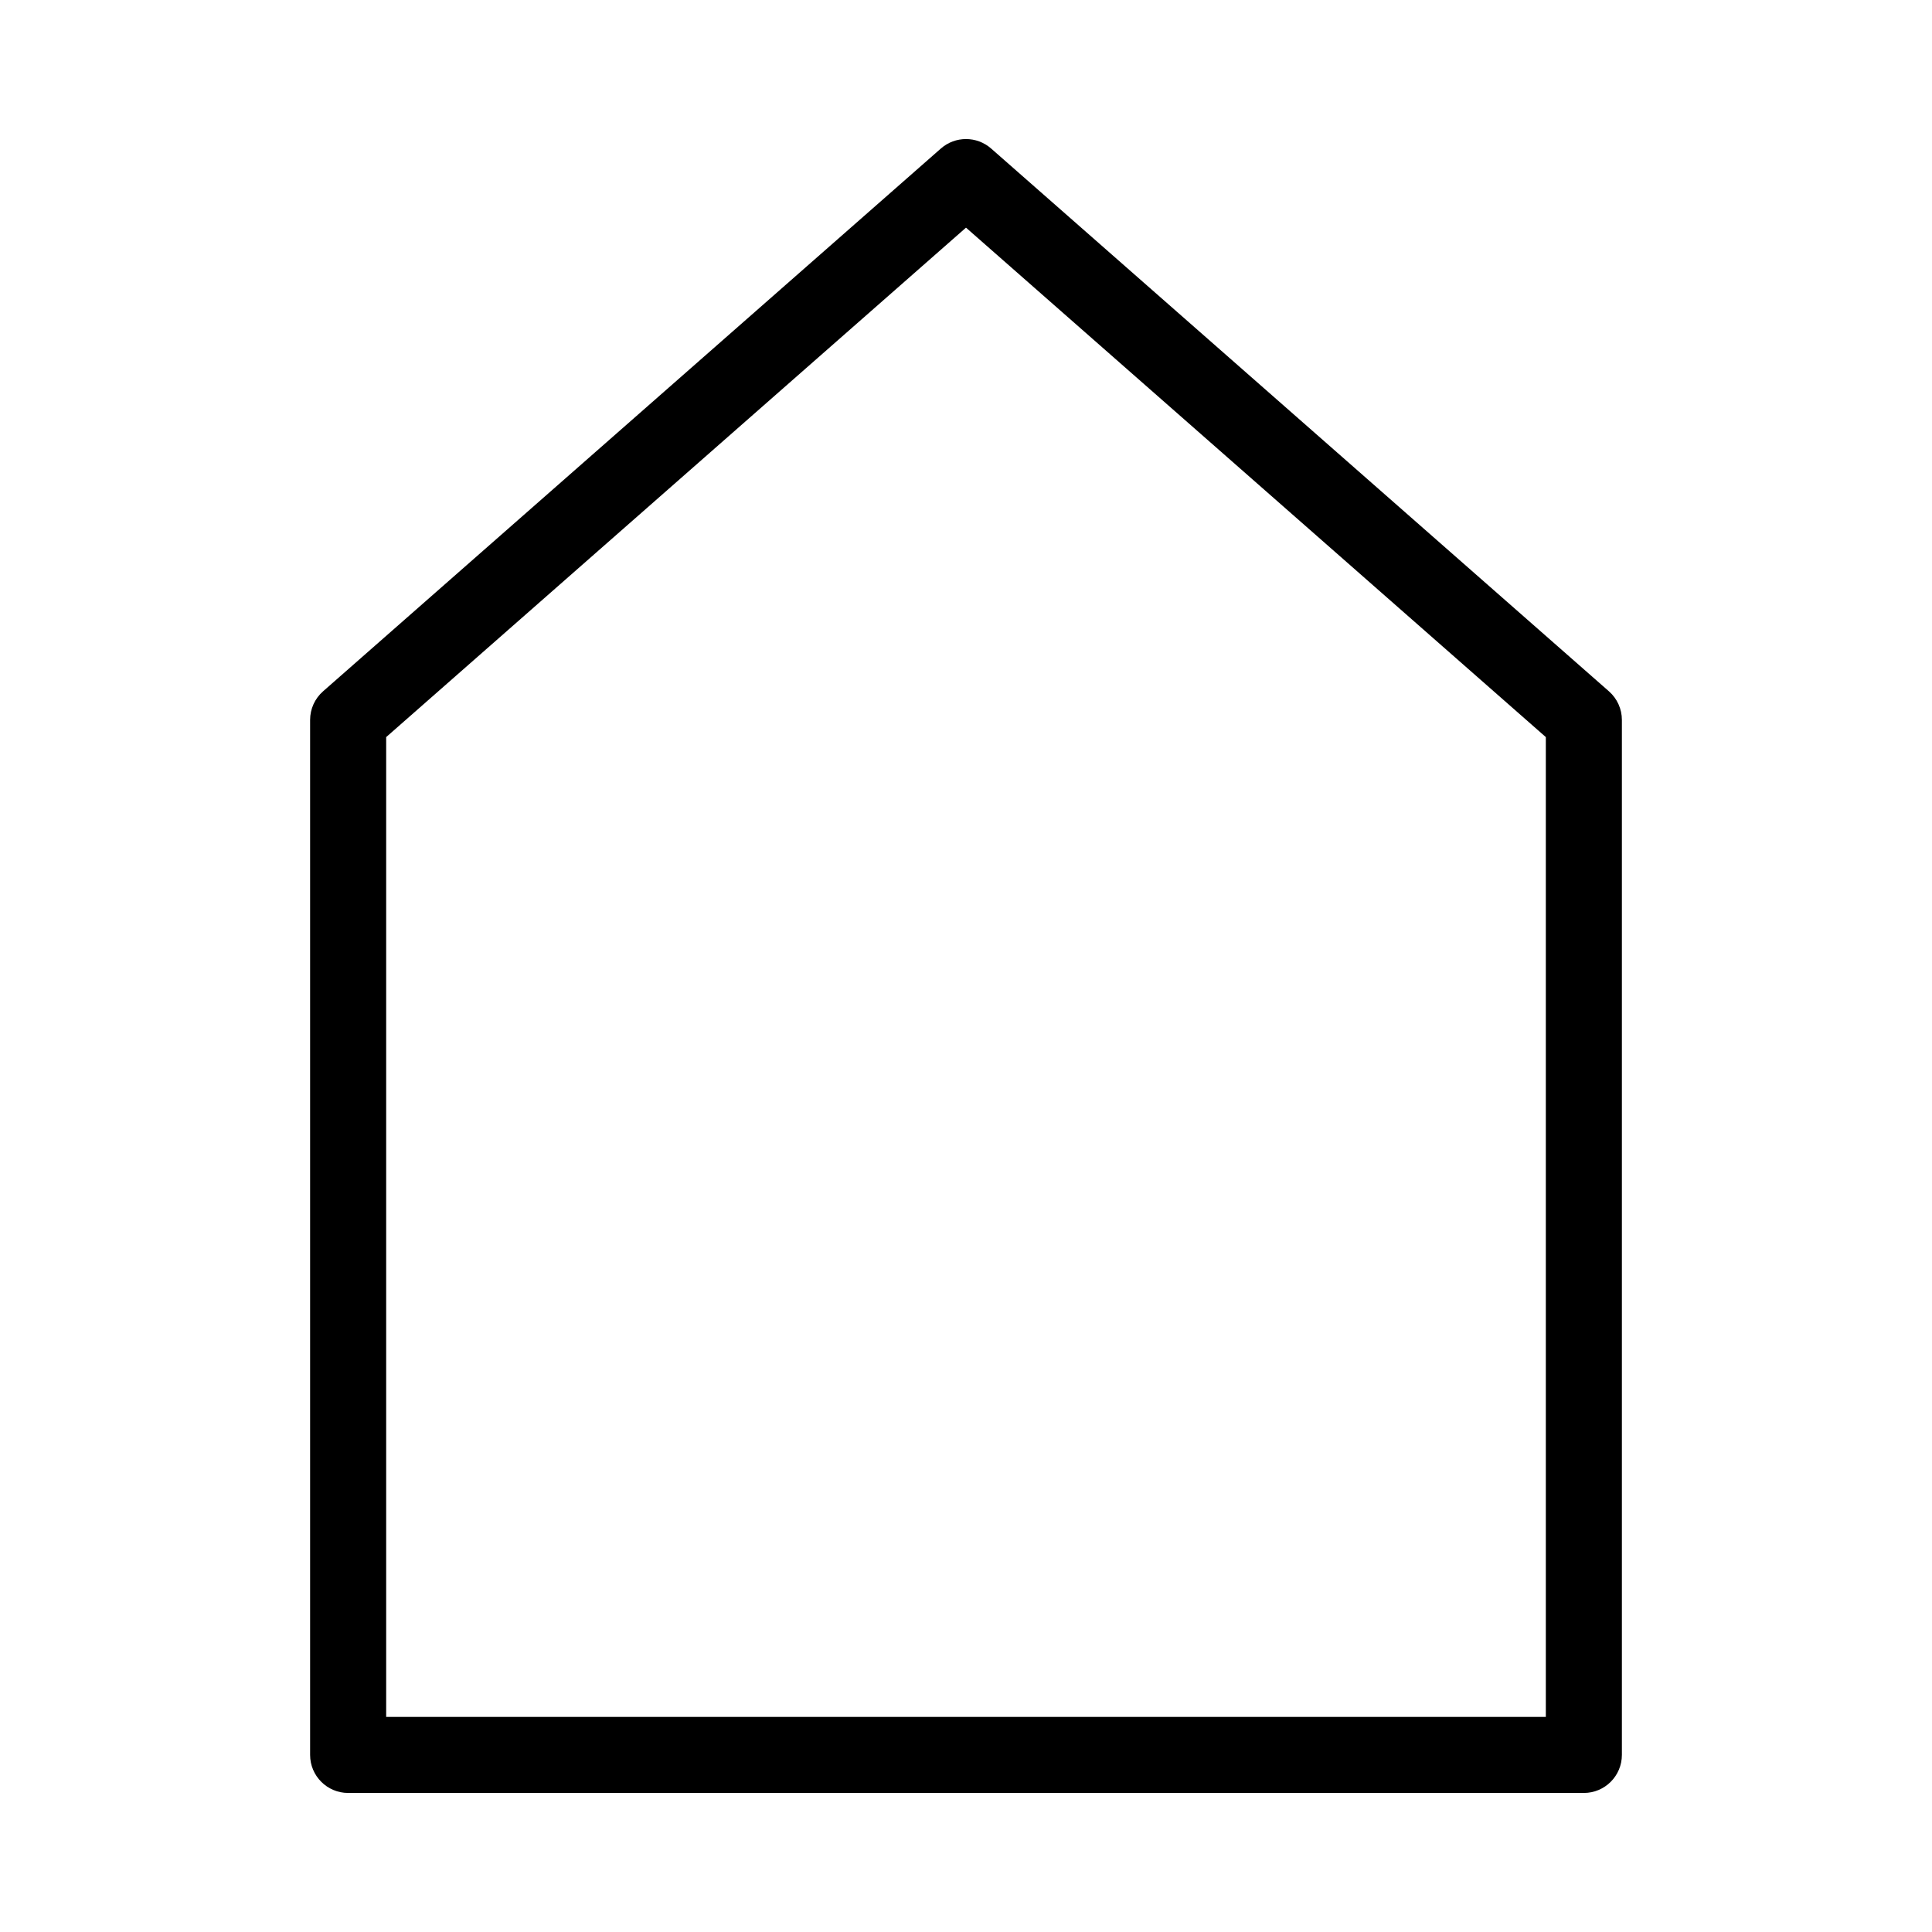
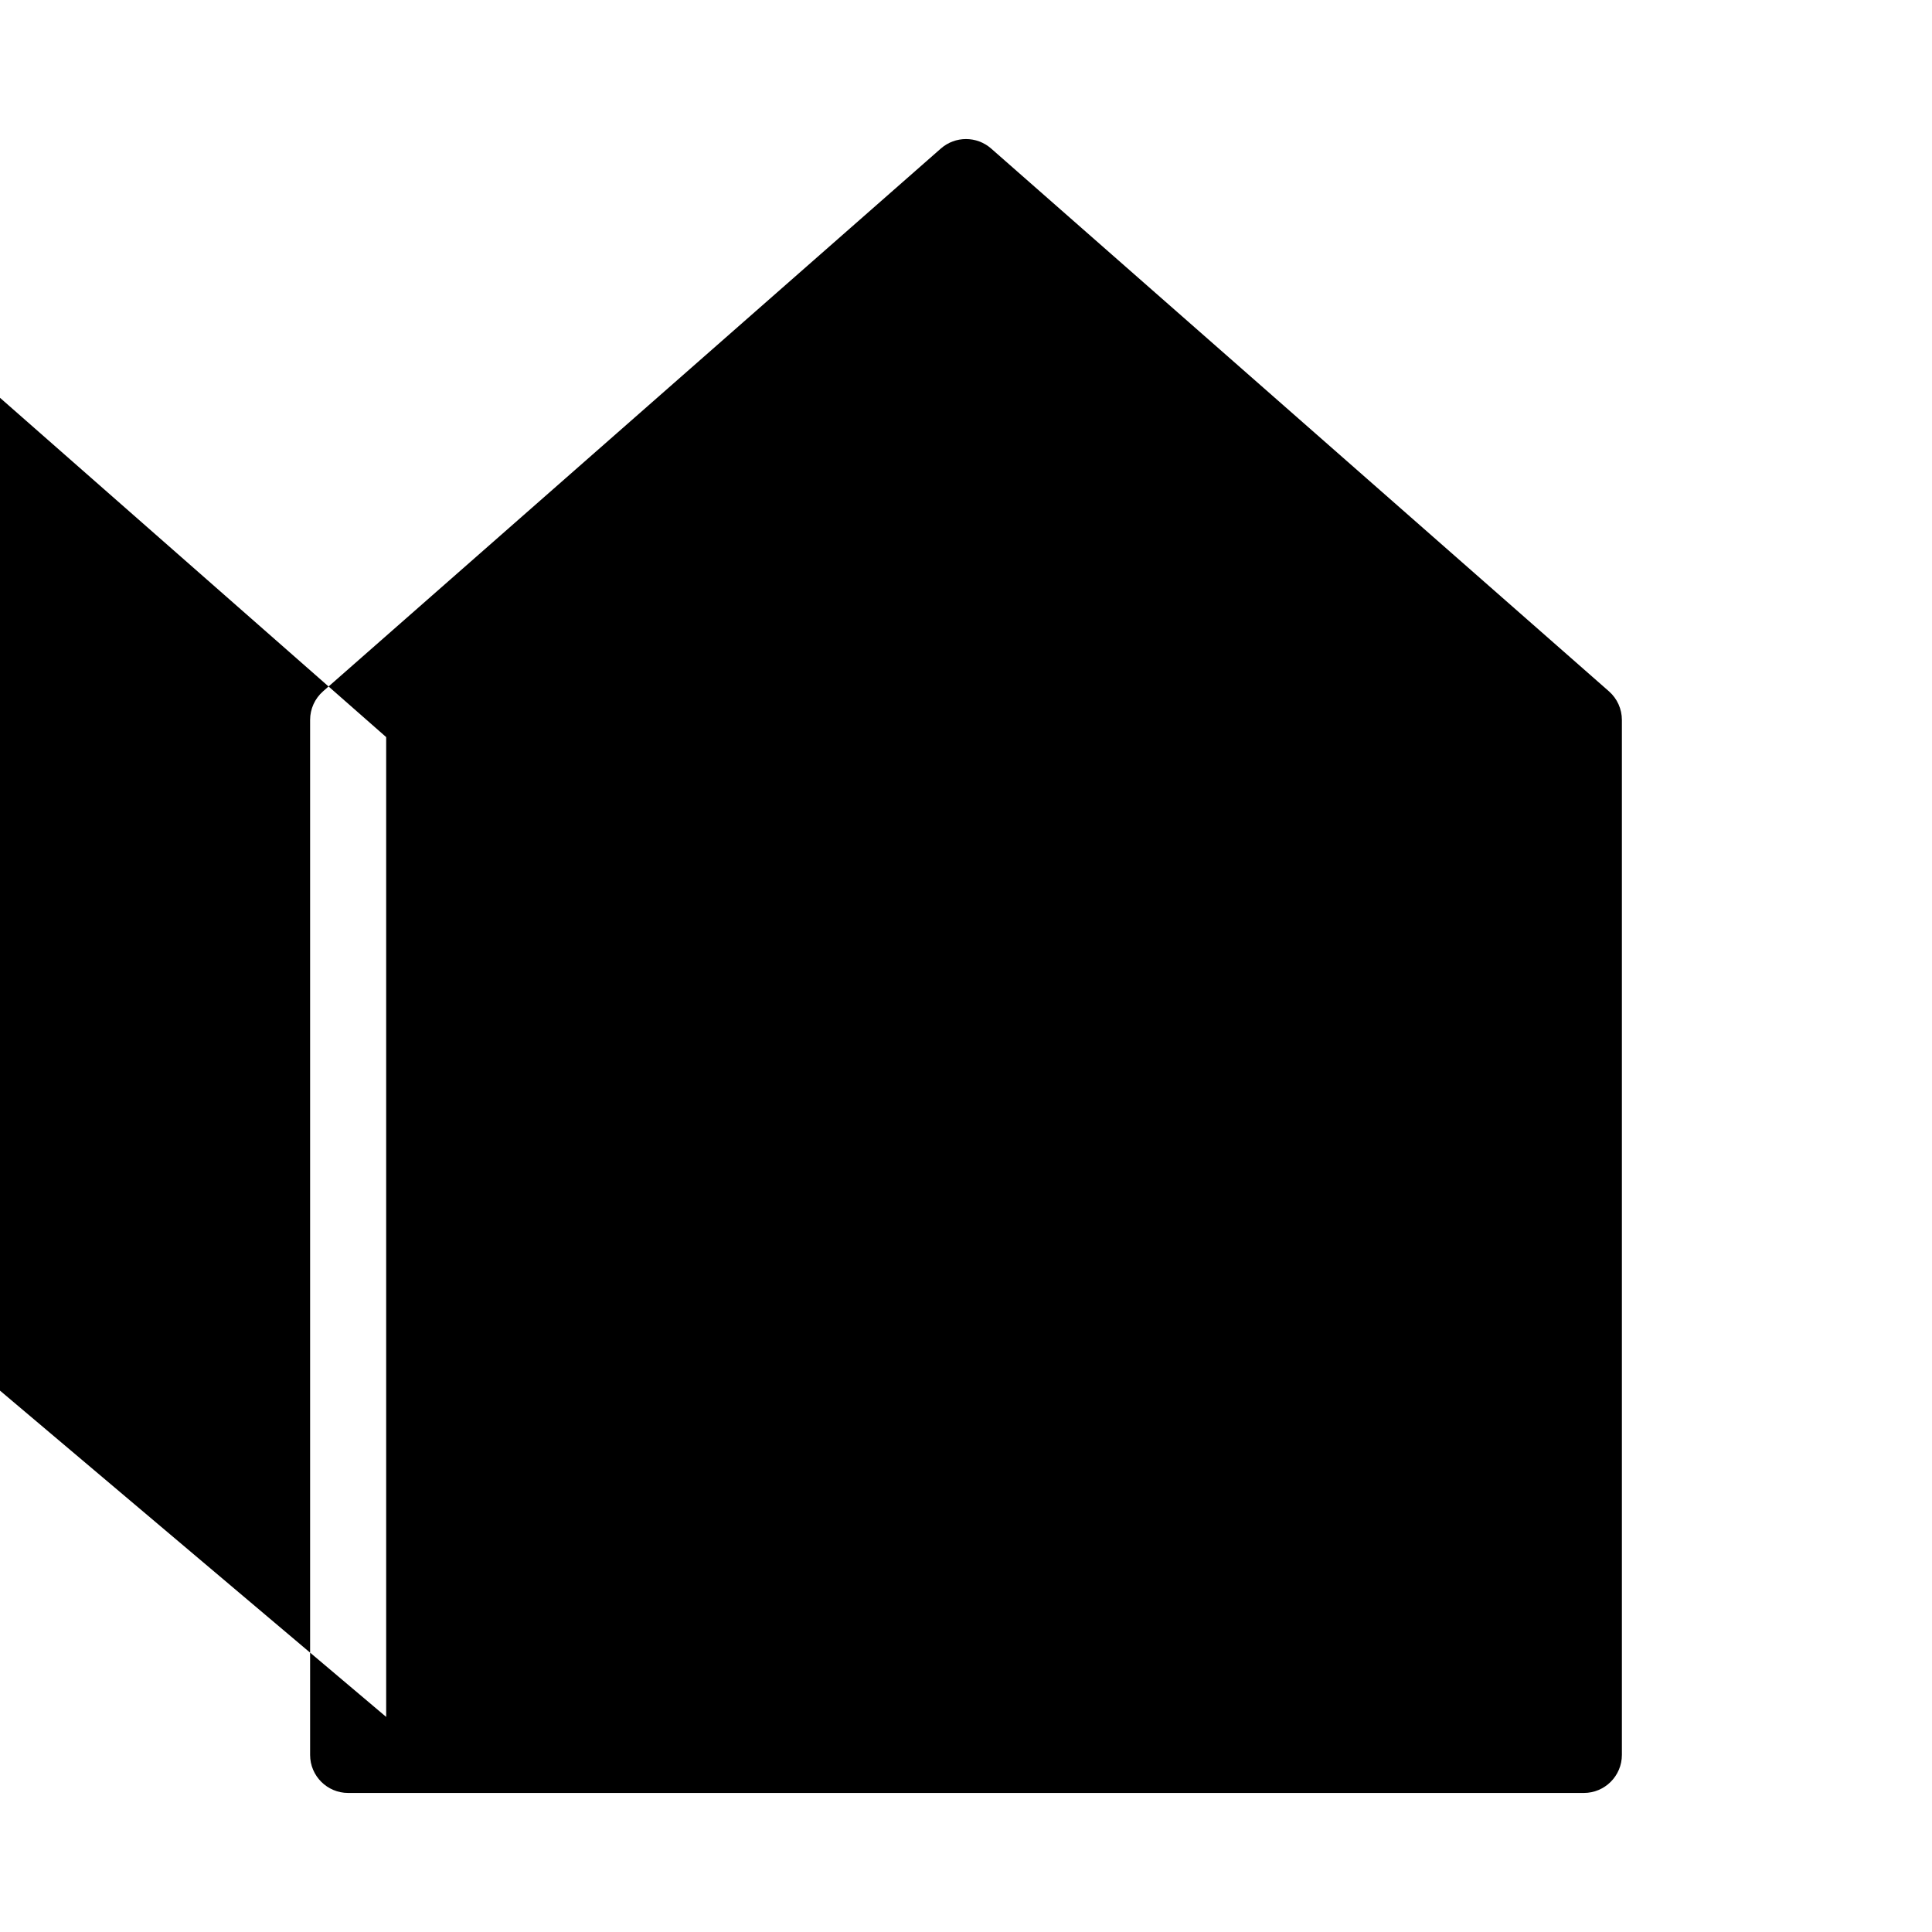
<svg xmlns="http://www.w3.org/2000/svg" fill="#000000" width="800px" height="800px" version="1.1" viewBox="144 144 512 512">
-   <path d="m563.74 619.15h-327.48c-5.562 0-10.078-4.516-10.078-10.078v-274.29c0-2.898 1.25-5.656 3.426-7.57l163.74-143.86c3.809-3.336 9.496-3.336 13.305 0l163.74 143.86c2.176 1.914 3.426 4.676 3.426 7.57v274.29c-0.004 5.566-4.519 10.078-10.078 10.078zm-317.4-20.152h307.32v-259.66l-153.66-135.01-153.66 135.01z" />
+   <path d="m563.74 619.15h-327.48c-5.562 0-10.078-4.516-10.078-10.078v-274.29c0-2.898 1.25-5.656 3.426-7.57l163.74-143.86c3.809-3.336 9.496-3.336 13.305 0l163.74 143.86c2.176 1.914 3.426 4.676 3.426 7.57v274.29c-0.004 5.566-4.519 10.078-10.078 10.078zm-317.4-20.152v-259.66l-153.66-135.01-153.66 135.01z" />
</svg>